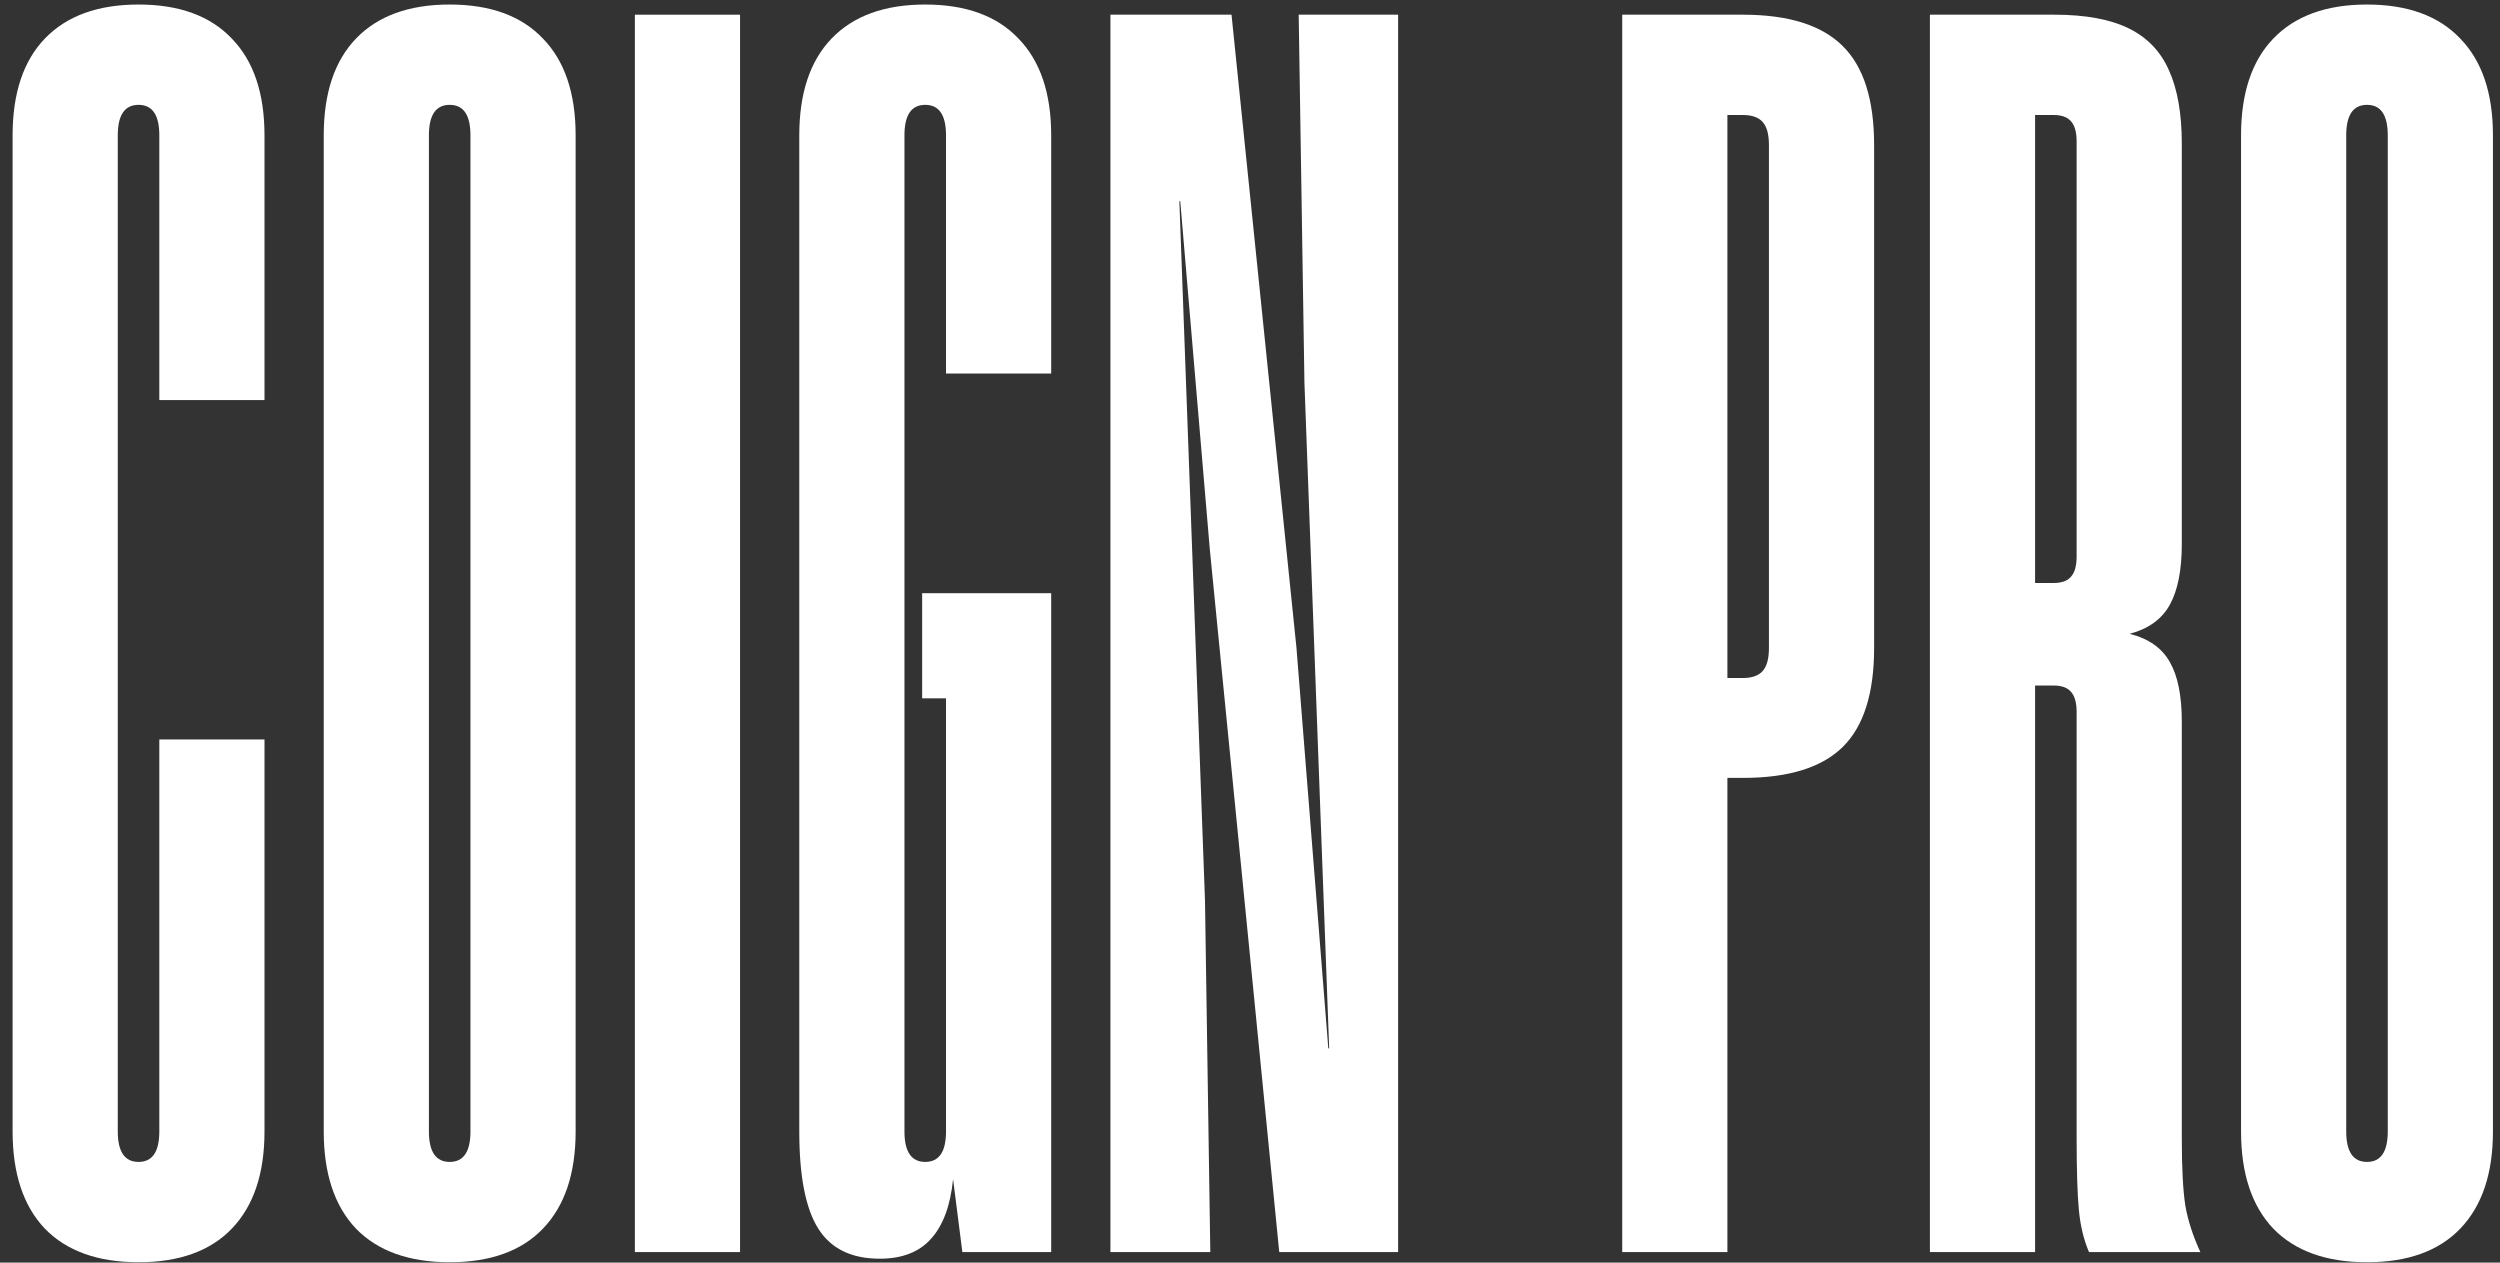
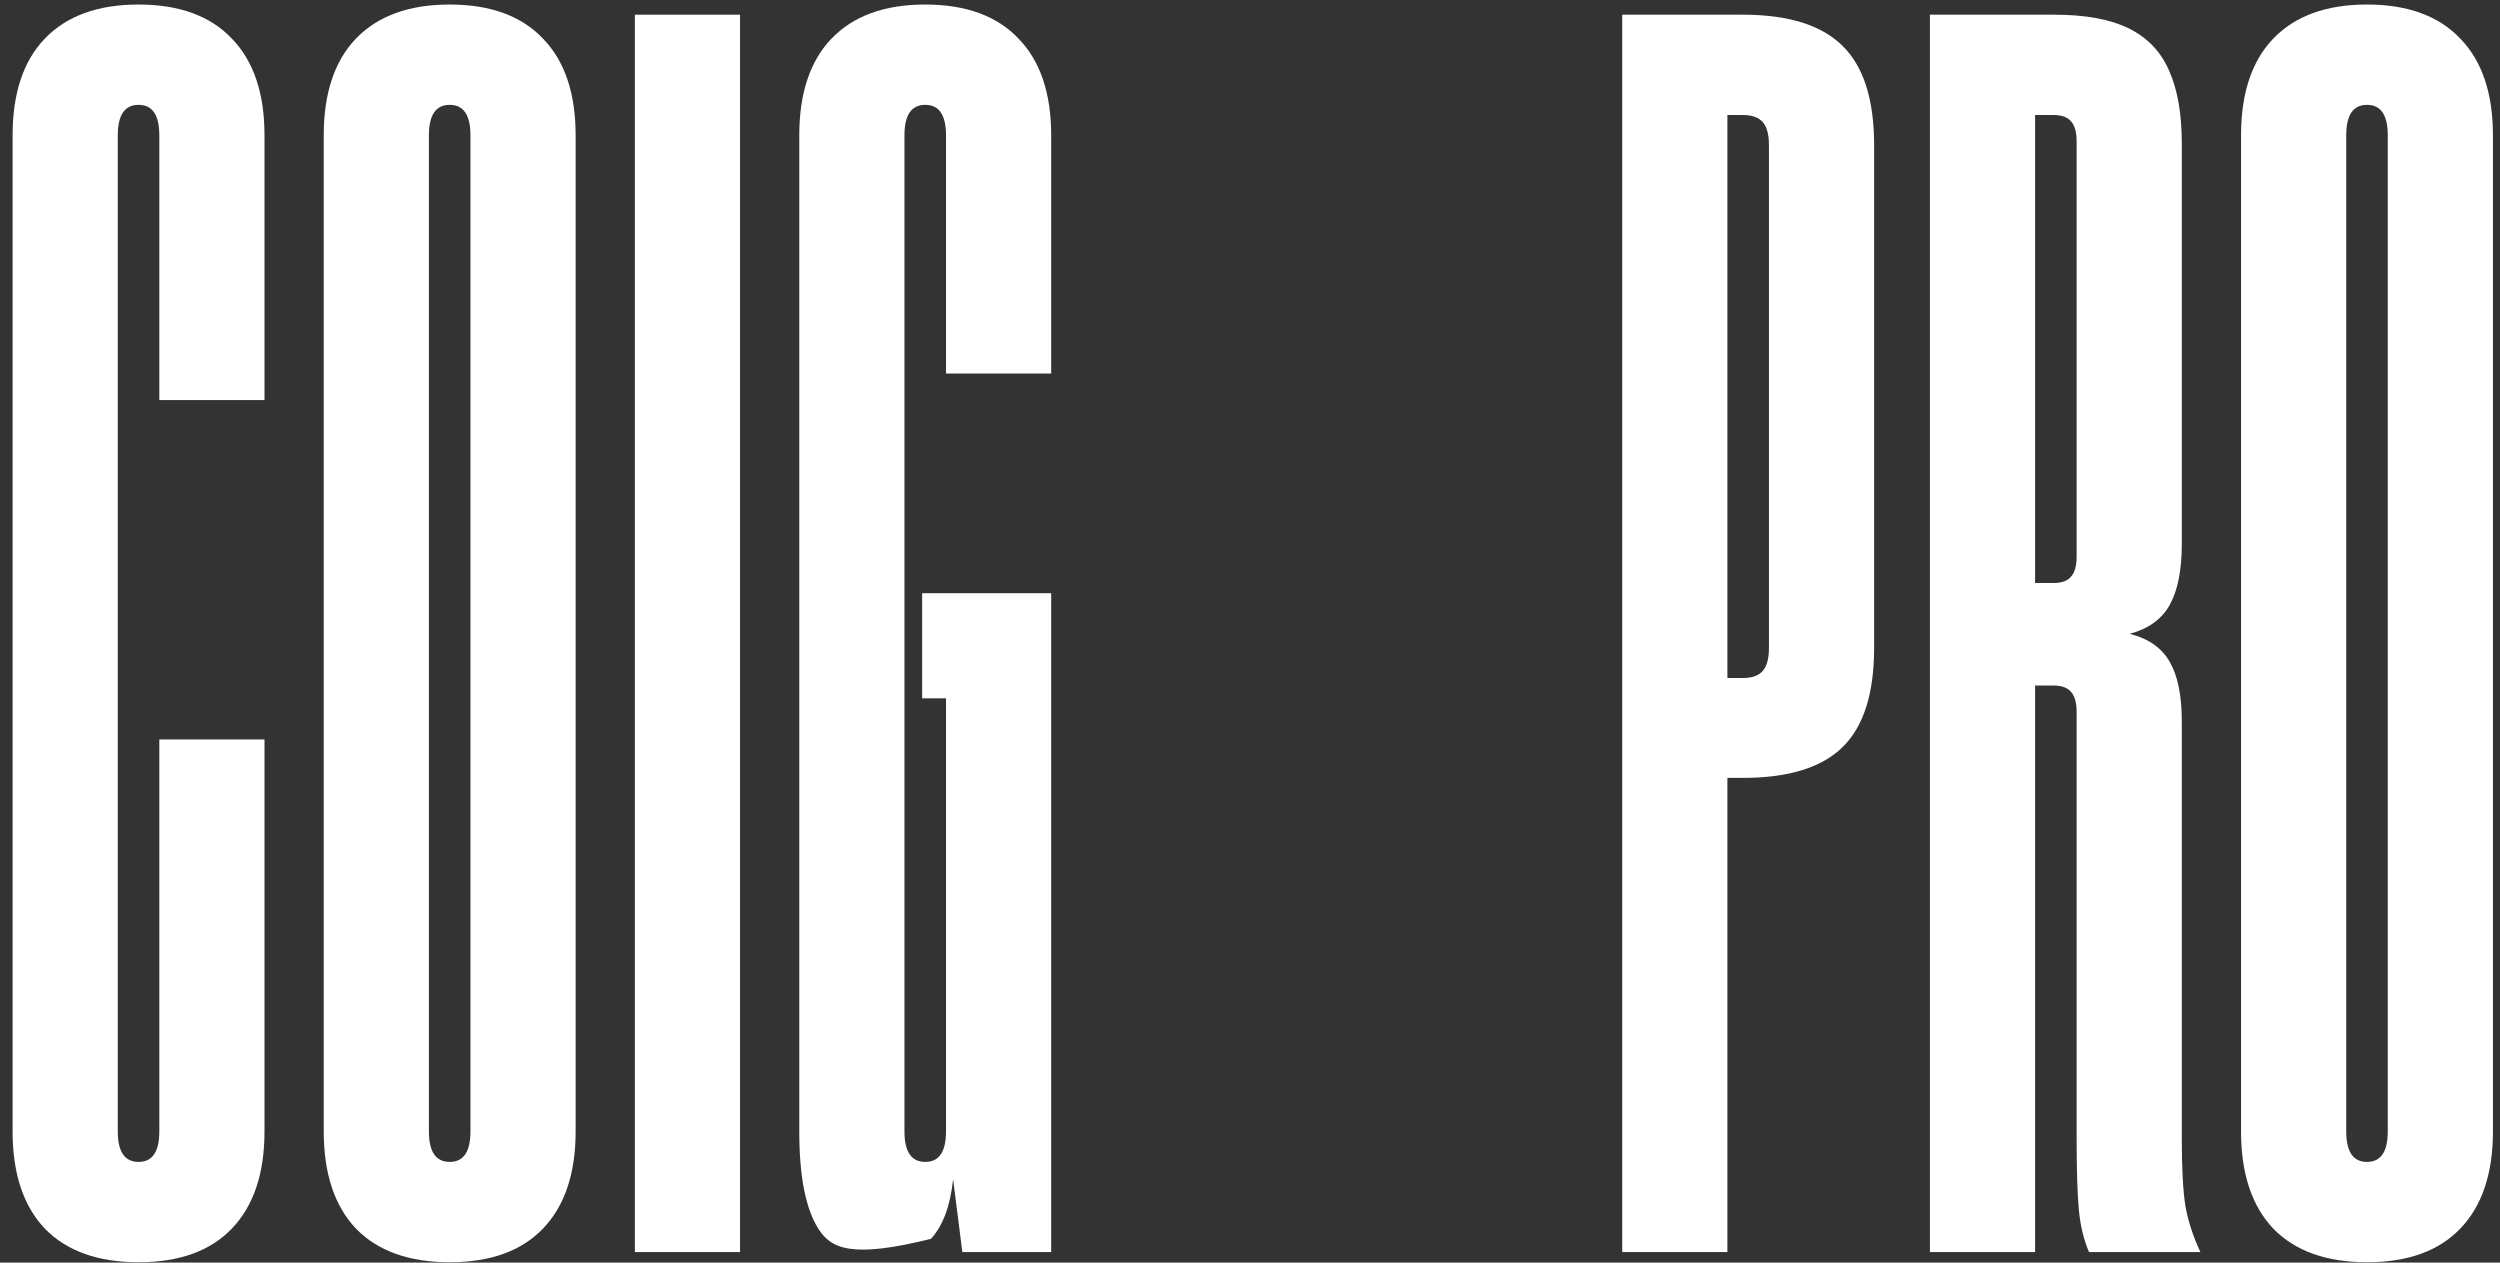
<svg xmlns="http://www.w3.org/2000/svg" width="198" height="100" viewBox="0 0 198 100" fill="none">
  <rect x="0" y="0" width="198" height="100" fill="#333333" stroke="none" />
  <path d="M10.973 99.969C7.753 99.969 5.28 99.083 3.553 97.309C1.85 95.513 0.998 92.946 0.998 89.609V10.719C0.998 7.383 1.85 4.828 3.553 3.054C5.28 1.258 7.753 0.359 10.973 0.359C14.193 0.359 16.655 1.258 18.358 3.054C20.085 4.828 20.948 7.383 20.948 10.719V31.684H12.618V10.719C12.618 9.109 12.07 8.304 10.973 8.304C9.876 8.304 9.328 9.109 9.328 10.719V89.609C9.328 91.219 9.876 92.024 10.973 92.024C12.07 92.024 12.618 91.219 12.618 89.609V58.564H20.948V89.609C20.948 92.946 20.085 95.513 18.358 97.309C16.655 99.083 14.193 99.969 10.973 99.969Z" fill="white" />
  <path d="M35.615 99.969C32.395 99.969 29.922 99.083 28.195 97.309C26.492 95.513 25.64 92.946 25.64 89.609V10.719C25.64 7.383 26.492 4.828 28.195 3.054C29.922 1.258 32.395 0.359 35.615 0.359C38.835 0.359 41.297 1.258 43 3.054C44.727 4.828 45.59 7.383 45.59 10.719V89.609C45.59 92.946 44.727 95.513 43 97.309C41.297 99.083 38.835 99.969 35.615 99.969ZM35.615 92.024C36.712 92.024 37.26 91.219 37.26 89.609V10.719C37.26 9.109 36.712 8.304 35.615 8.304C34.519 8.304 33.97 9.109 33.97 10.719V89.609C33.97 91.219 34.519 92.024 35.615 92.024Z" fill="white" />
  <path d="M50.282 1.164H58.612V99.164H50.282V1.164Z" fill="white" />
-   <path d="M74.924 29.584V10.719C74.924 9.109 74.375 8.304 73.278 8.304C72.182 8.304 71.633 9.109 71.633 10.719V89.609C71.633 91.219 72.182 92.024 73.278 92.024C74.375 92.024 74.924 91.219 74.924 89.609V55.309H73.034V46.979H83.254V99.164H76.219L75.484 93.389C75.273 95.489 74.69 97.064 73.734 98.114C72.8 99.164 71.447 99.689 69.674 99.689C67.433 99.689 65.812 98.896 64.808 97.309C63.805 95.723 63.303 93.156 63.303 89.609V10.719C63.303 7.383 64.155 4.828 65.859 3.054C67.585 1.258 70.058 0.359 73.278 0.359C76.499 0.359 78.96 1.258 80.663 3.054C82.39 4.828 83.254 7.383 83.254 10.719V29.584H74.924Z" fill="white" />
-   <path d="M87.946 1.164H97.536L102.681 51.319L105.201 83.029H105.271L103.311 30.319L102.856 1.164H110.731V99.164H101.316L95.821 43.549L93.476 15.934H93.406L95.436 71.339L95.856 99.164H87.946V1.164Z" fill="white" />
+   <path d="M74.924 29.584V10.719C74.924 9.109 74.375 8.304 73.278 8.304C72.182 8.304 71.633 9.109 71.633 10.719V89.609C71.633 91.219 72.182 92.024 73.278 92.024C74.375 92.024 74.924 91.219 74.924 89.609V55.309H73.034V46.979H83.254V99.164H76.219L75.484 93.389C75.273 95.489 74.69 97.064 73.734 98.114C67.433 99.689 65.812 98.896 64.808 97.309C63.805 95.723 63.303 93.156 63.303 89.609V10.719C63.303 7.383 64.155 4.828 65.859 3.054C67.585 1.258 70.058 0.359 73.278 0.359C76.499 0.359 78.96 1.258 80.663 3.054C82.39 4.828 83.254 7.383 83.254 10.719V29.584H74.924Z" fill="white" />
  <path d="M138.035 1.164C141.652 1.164 144.288 1.993 145.945 3.649C147.602 5.283 148.43 7.896 148.43 11.489V51.319C148.43 54.913 147.602 57.526 145.945 59.159C144.288 60.793 141.652 61.609 138.035 61.609H136.81V99.164H128.48V1.164H138.035ZM140.1 11.489C140.1 10.649 139.937 10.043 139.61 9.669C139.283 9.296 138.758 9.109 138.035 9.109H136.81V53.699H138.035C138.758 53.699 139.283 53.513 139.61 53.139C139.937 52.766 140.1 52.159 140.1 51.319V11.489Z" fill="white" />
  <path d="M172.799 90.169C172.799 92.503 172.892 94.276 173.079 95.489C173.289 96.679 173.685 97.904 174.269 99.164H165.449C165.029 98.184 164.76 97.064 164.644 95.804C164.527 94.521 164.469 92.631 164.469 90.134V56.394C164.469 55.648 164.317 55.111 164.014 54.784C163.734 54.458 163.279 54.294 162.649 54.294H161.179V99.164H152.849V1.164H162.719C165.169 1.164 167.129 1.526 168.599 2.249C170.069 2.973 171.13 4.081 171.784 5.574C172.46 7.068 172.799 9.004 172.799 11.384V43.059C172.799 45.136 172.484 46.746 171.854 47.889C171.224 49.033 170.162 49.803 168.669 50.199C170.162 50.573 171.224 51.319 171.854 52.439C172.484 53.536 172.799 55.111 172.799 57.164V90.169ZM164.469 11.209C164.469 10.463 164.317 9.926 164.014 9.599C163.734 9.273 163.279 9.109 162.649 9.109H161.179V46.174H162.649C163.279 46.174 163.734 46.011 164.014 45.684C164.317 45.358 164.469 44.821 164.469 44.074V11.209Z" fill="white" />
  <path d="M187.466 99.969C184.246 99.969 181.773 99.083 180.046 97.309C178.343 95.513 177.491 92.946 177.491 89.609V10.719C177.491 7.383 178.343 4.828 180.046 3.054C181.773 1.258 184.246 0.359 187.466 0.359C190.686 0.359 193.148 1.258 194.851 3.054C196.578 4.828 197.441 7.383 197.441 10.719V89.609C197.441 92.946 196.578 95.513 194.851 97.309C193.148 99.083 190.686 99.969 187.466 99.969ZM187.466 92.024C188.563 92.024 189.111 91.219 189.111 89.609V10.719C189.111 9.109 188.563 8.304 187.466 8.304C186.369 8.304 185.821 9.109 185.821 10.719V89.609C185.821 91.219 186.369 92.024 187.466 92.024Z" fill="white" />
</svg>